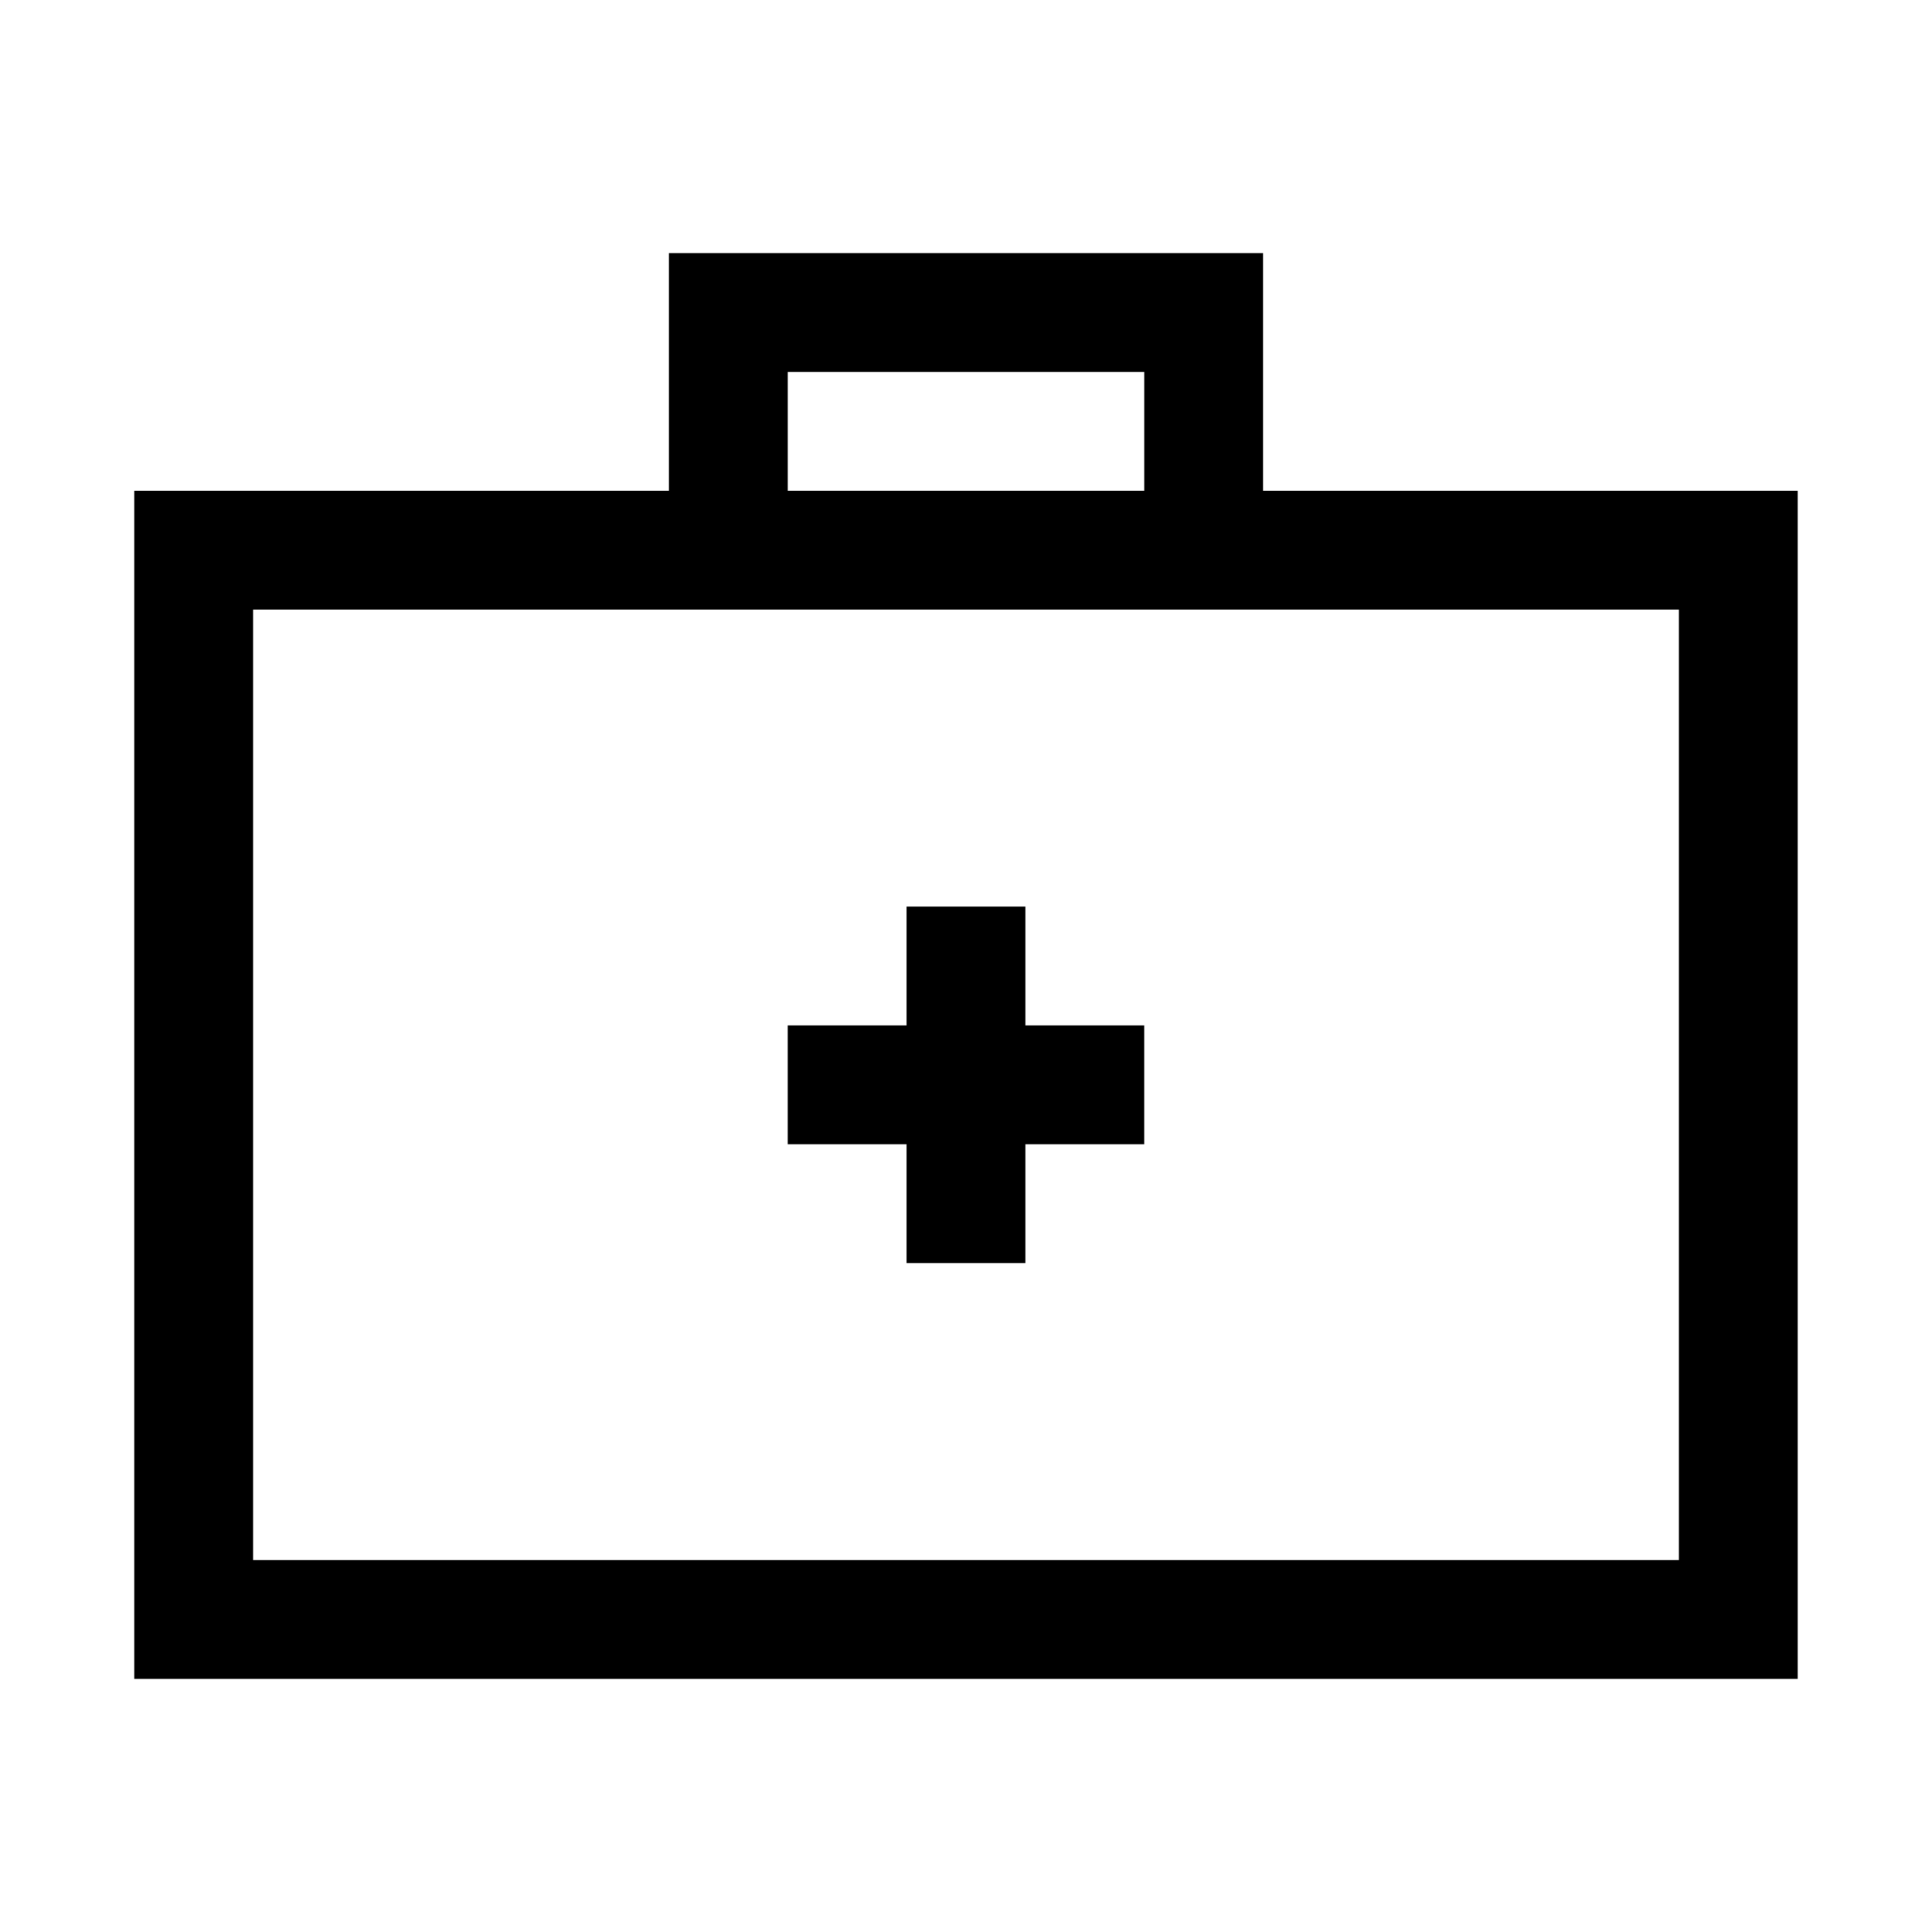
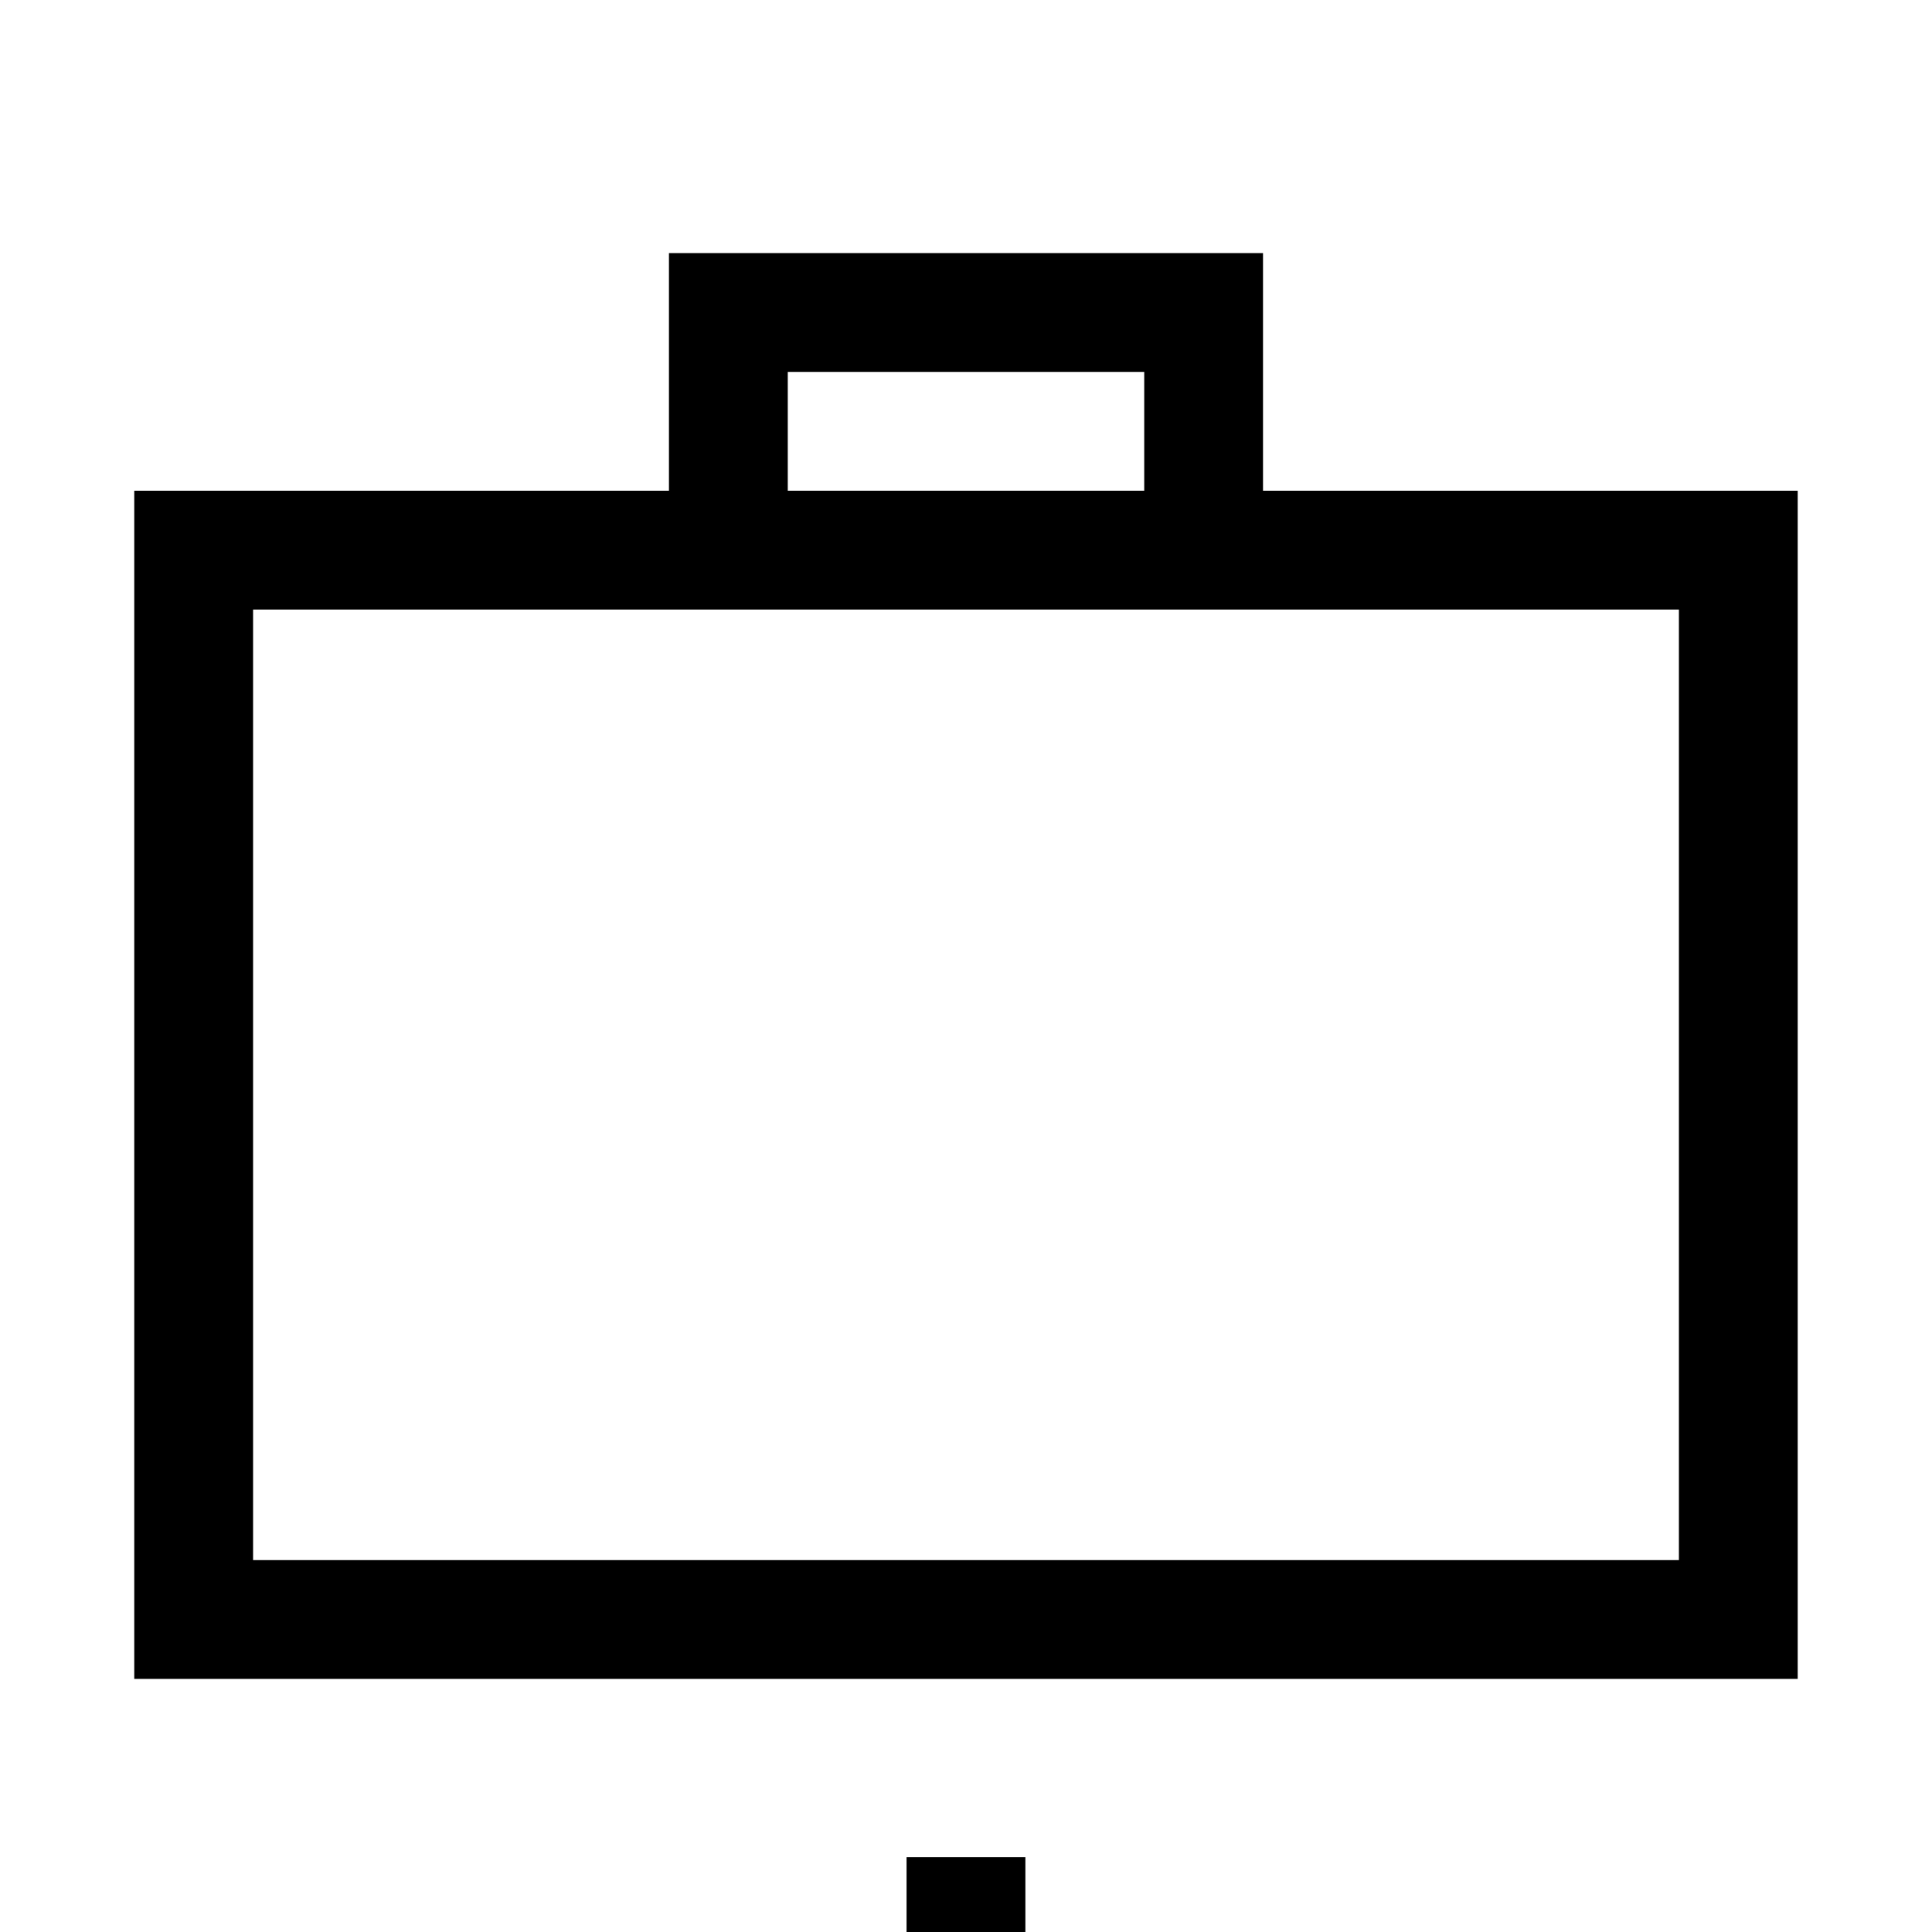
<svg xmlns="http://www.w3.org/2000/svg" fill="#000000" width="800px" height="800px" version="1.1" viewBox="144 144 512 512">
-   <path d="m321.28 211.07v62.977h-141.7v314.88h440.83v-314.88h-141.7v-62.977zm31.488 31.488h94.465v31.488h-94.465zm-141.7 62.977h377.86v251.91h-377.86zm173.18 78.719v31.488h-31.488v31.488h31.488v31.488h31.488v-31.488h31.488v-31.488h-31.488v-31.488z" />
+   <path d="m321.28 211.07v62.977h-141.7v314.88h440.83v-314.88h-141.7v-62.977zm31.488 31.488h94.465v31.488h-94.465zm-141.7 62.977h377.86v251.91h-377.86m173.18 78.719v31.488h-31.488v31.488h31.488v31.488h31.488v-31.488h31.488v-31.488h-31.488v-31.488z" />
</svg>